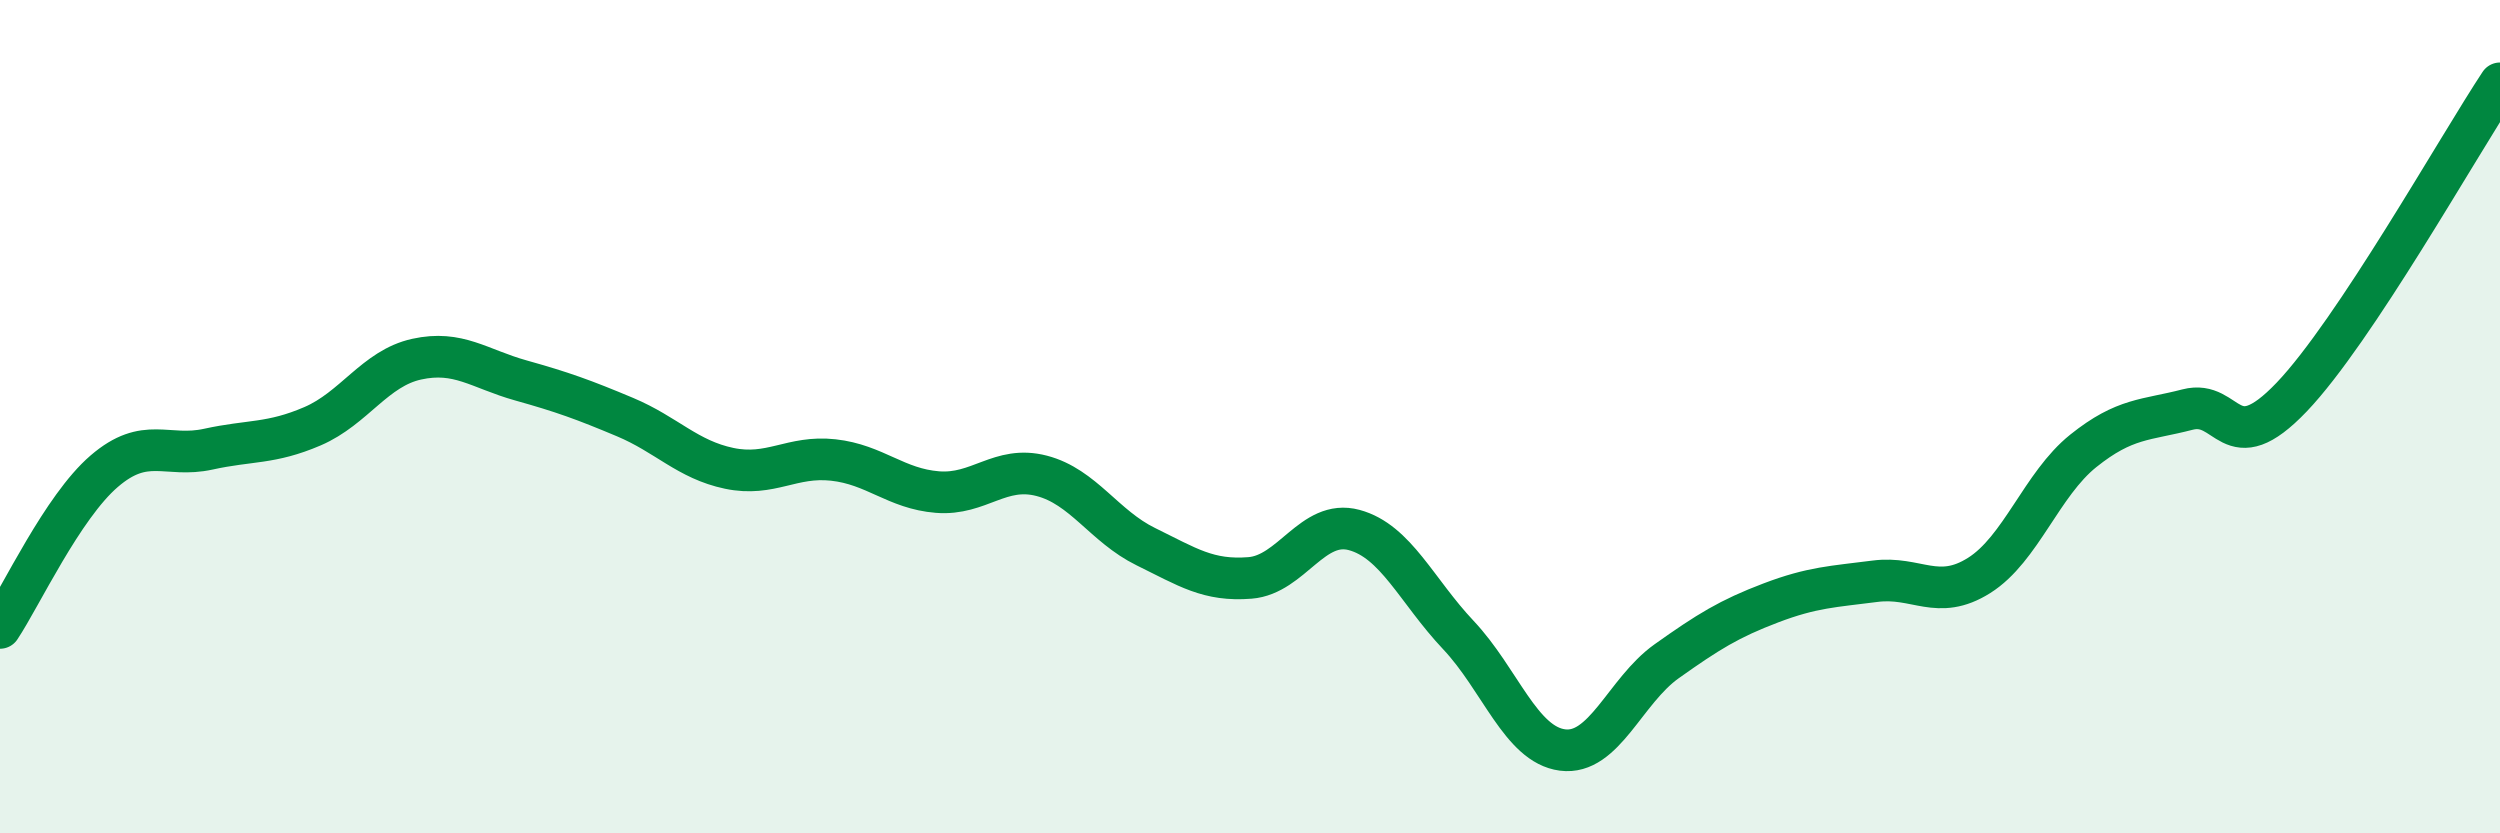
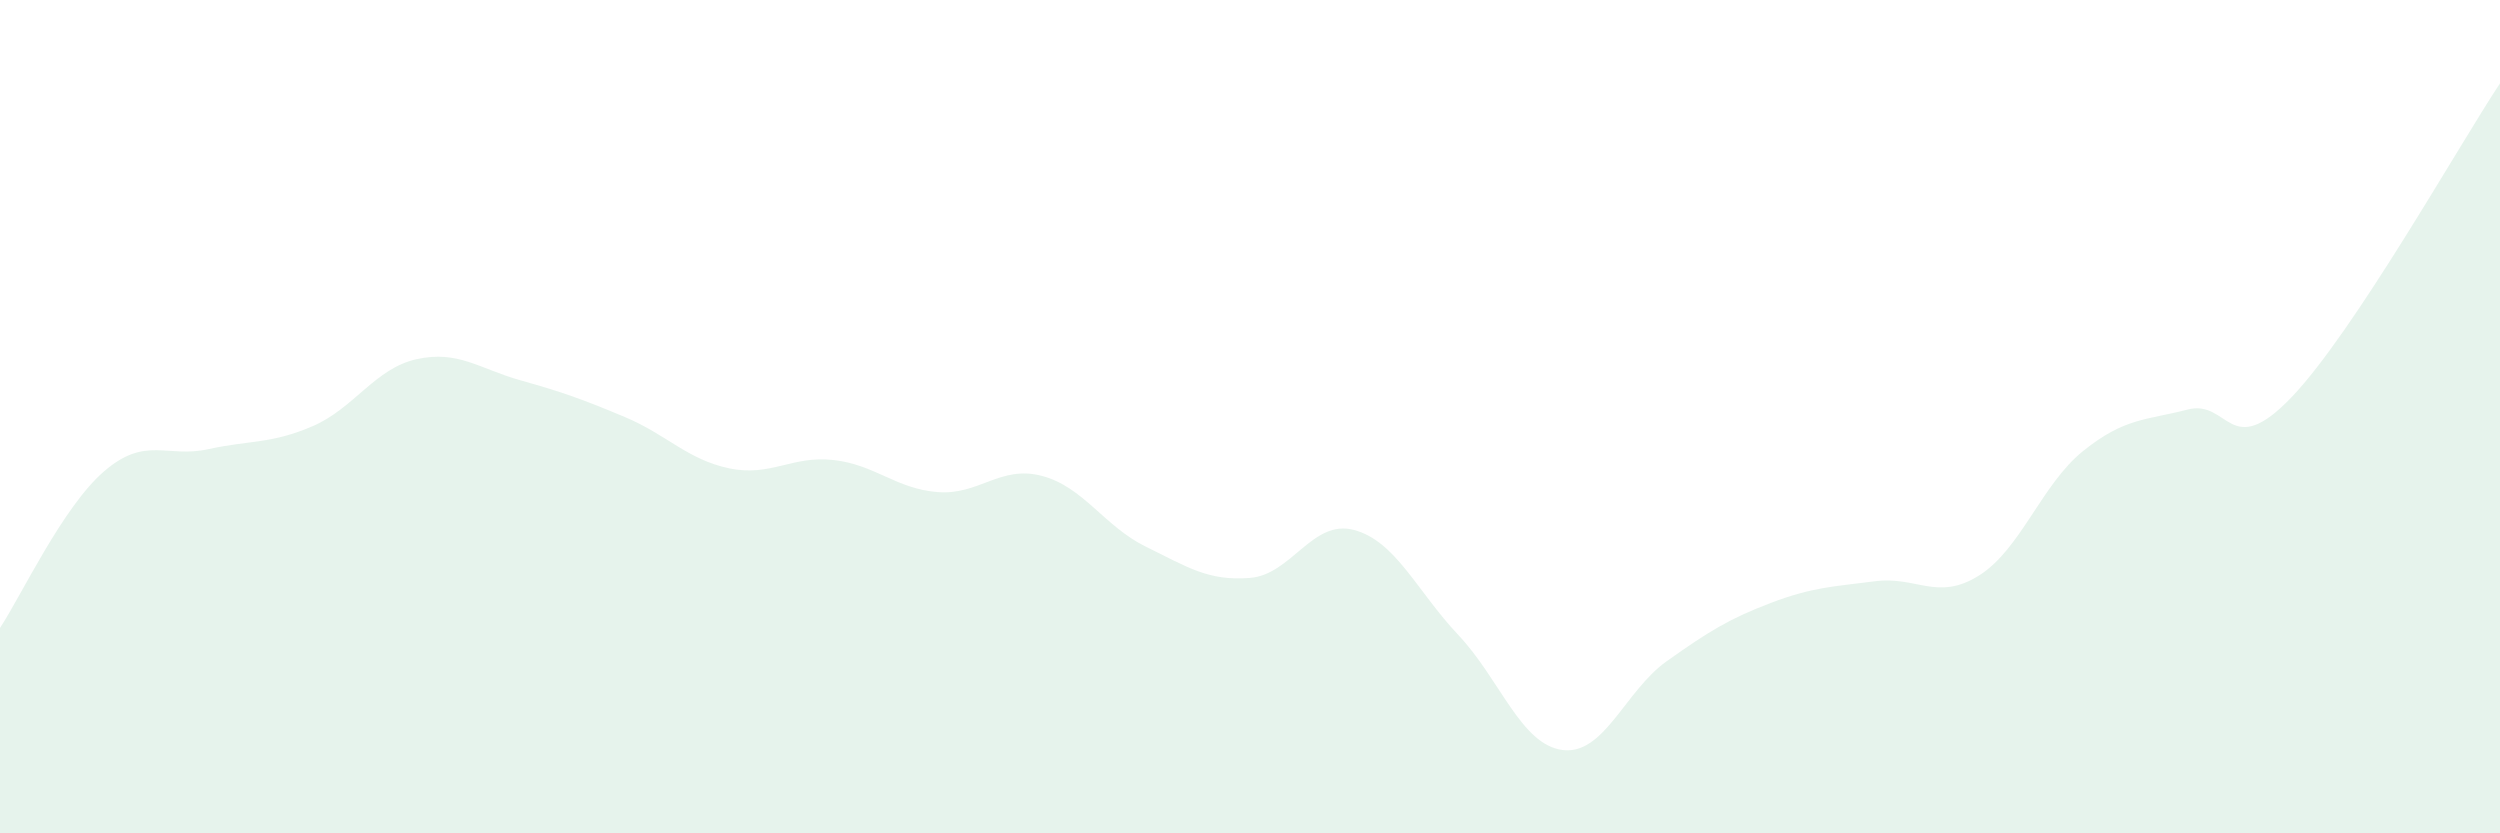
<svg xmlns="http://www.w3.org/2000/svg" width="60" height="20" viewBox="0 0 60 20">
  <path d="M 0,15.07 C 0.5,14.32 1.5,12.17 2.5,11.31 C 3.5,10.45 4,11 5,10.78 C 6,10.56 6.5,10.66 7.5,10.23 C 8.5,9.8 9,8.84 10,8.62 C 11,8.4 11.5,8.85 12.5,9.13 C 13.5,9.41 14,9.59 15,10.01 C 16,10.43 16.5,11.03 17.5,11.24 C 18.5,11.45 19,10.93 20,11.04 C 21,11.15 21.5,11.73 22.5,11.81 C 23.5,11.89 24,11.16 25,11.42 C 26,11.68 26.5,12.63 27.5,13.12 C 28.5,13.61 29,13.95 30,13.87 C 31,13.79 31.5,12.45 32.5,12.72 C 33.5,12.99 34,14.18 35,15.24 C 36,16.3 36.5,17.87 37.5,18 C 38.5,18.13 39,16.58 40,15.87 C 41,15.16 41.5,14.85 42.5,14.47 C 43.5,14.09 44,14.08 45,13.95 C 46,13.82 46.5,14.44 47.5,13.81 C 48.5,13.18 49,11.62 50,10.82 C 51,10.02 51.5,10.09 52.5,9.83 C 53.5,9.57 53.5,11.1 55,9.53 C 56.5,7.96 59,3.51 60,2L60 20L0 20Z" fill="#008740" opacity="0.1" stroke-linecap="round" stroke-linejoin="round" />
-   <path d="M 0,15.07 C 0.5,14.32 1.5,12.17 2.5,11.31 C 3.5,10.45 4,11 5,10.78 C 6,10.56 6.5,10.66 7.5,10.23 C 8.5,9.8 9,8.84 10,8.62 C 11,8.4 11.5,8.85 12.5,9.13 C 13.5,9.41 14,9.59 15,10.01 C 16,10.43 16.5,11.03 17.5,11.24 C 18.5,11.45 19,10.93 20,11.04 C 21,11.15 21.5,11.73 22.5,11.81 C 23.5,11.89 24,11.16 25,11.42 C 26,11.68 26.5,12.63 27.5,13.12 C 28.5,13.61 29,13.95 30,13.87 C 31,13.79 31.5,12.45 32.5,12.72 C 33.5,12.99 34,14.18 35,15.24 C 36,16.3 36.5,17.87 37.5,18 C 38.5,18.13 39,16.58 40,15.87 C 41,15.16 41.5,14.85 42.5,14.47 C 43.5,14.09 44,14.08 45,13.95 C 46,13.82 46.5,14.44 47.5,13.81 C 48.5,13.18 49,11.62 50,10.82 C 51,10.02 51.5,10.09 52.5,9.83 C 53.5,9.57 53.5,11.1 55,9.53 C 56.5,7.96 59,3.51 60,2" stroke="#008740" stroke-width="1" fill="none" stroke-linecap="round" stroke-linejoin="round" />
</svg>